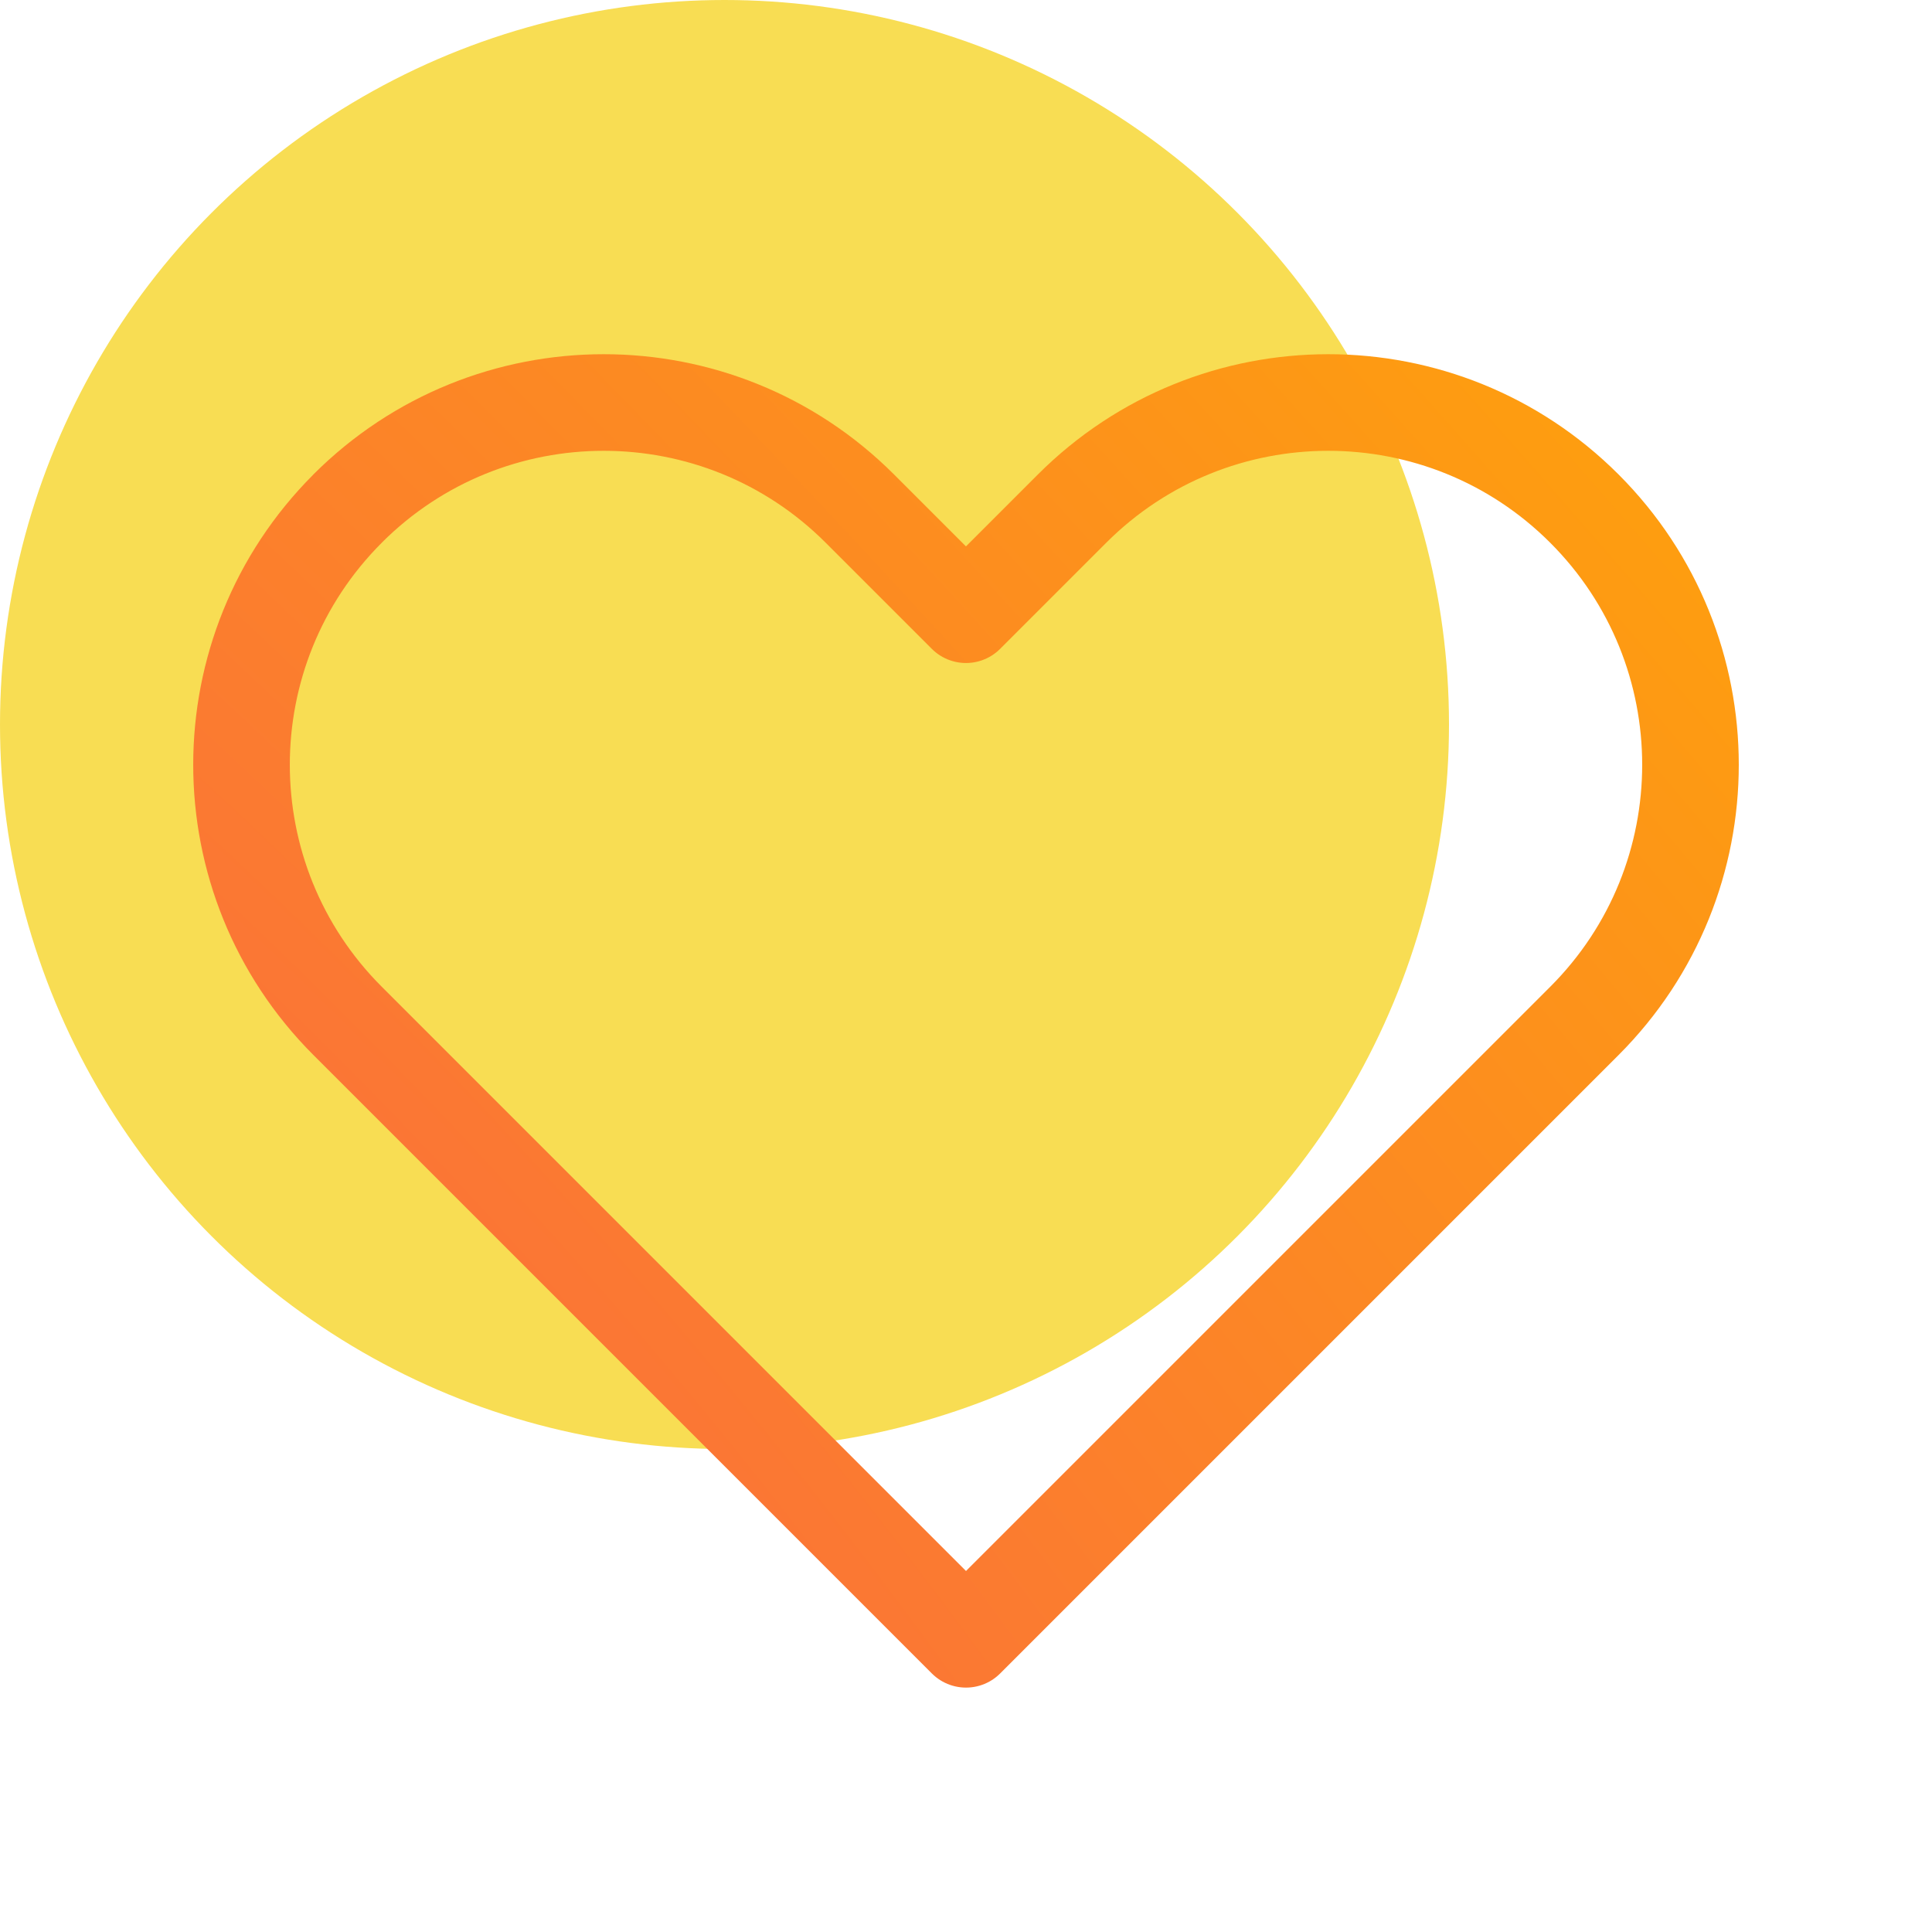
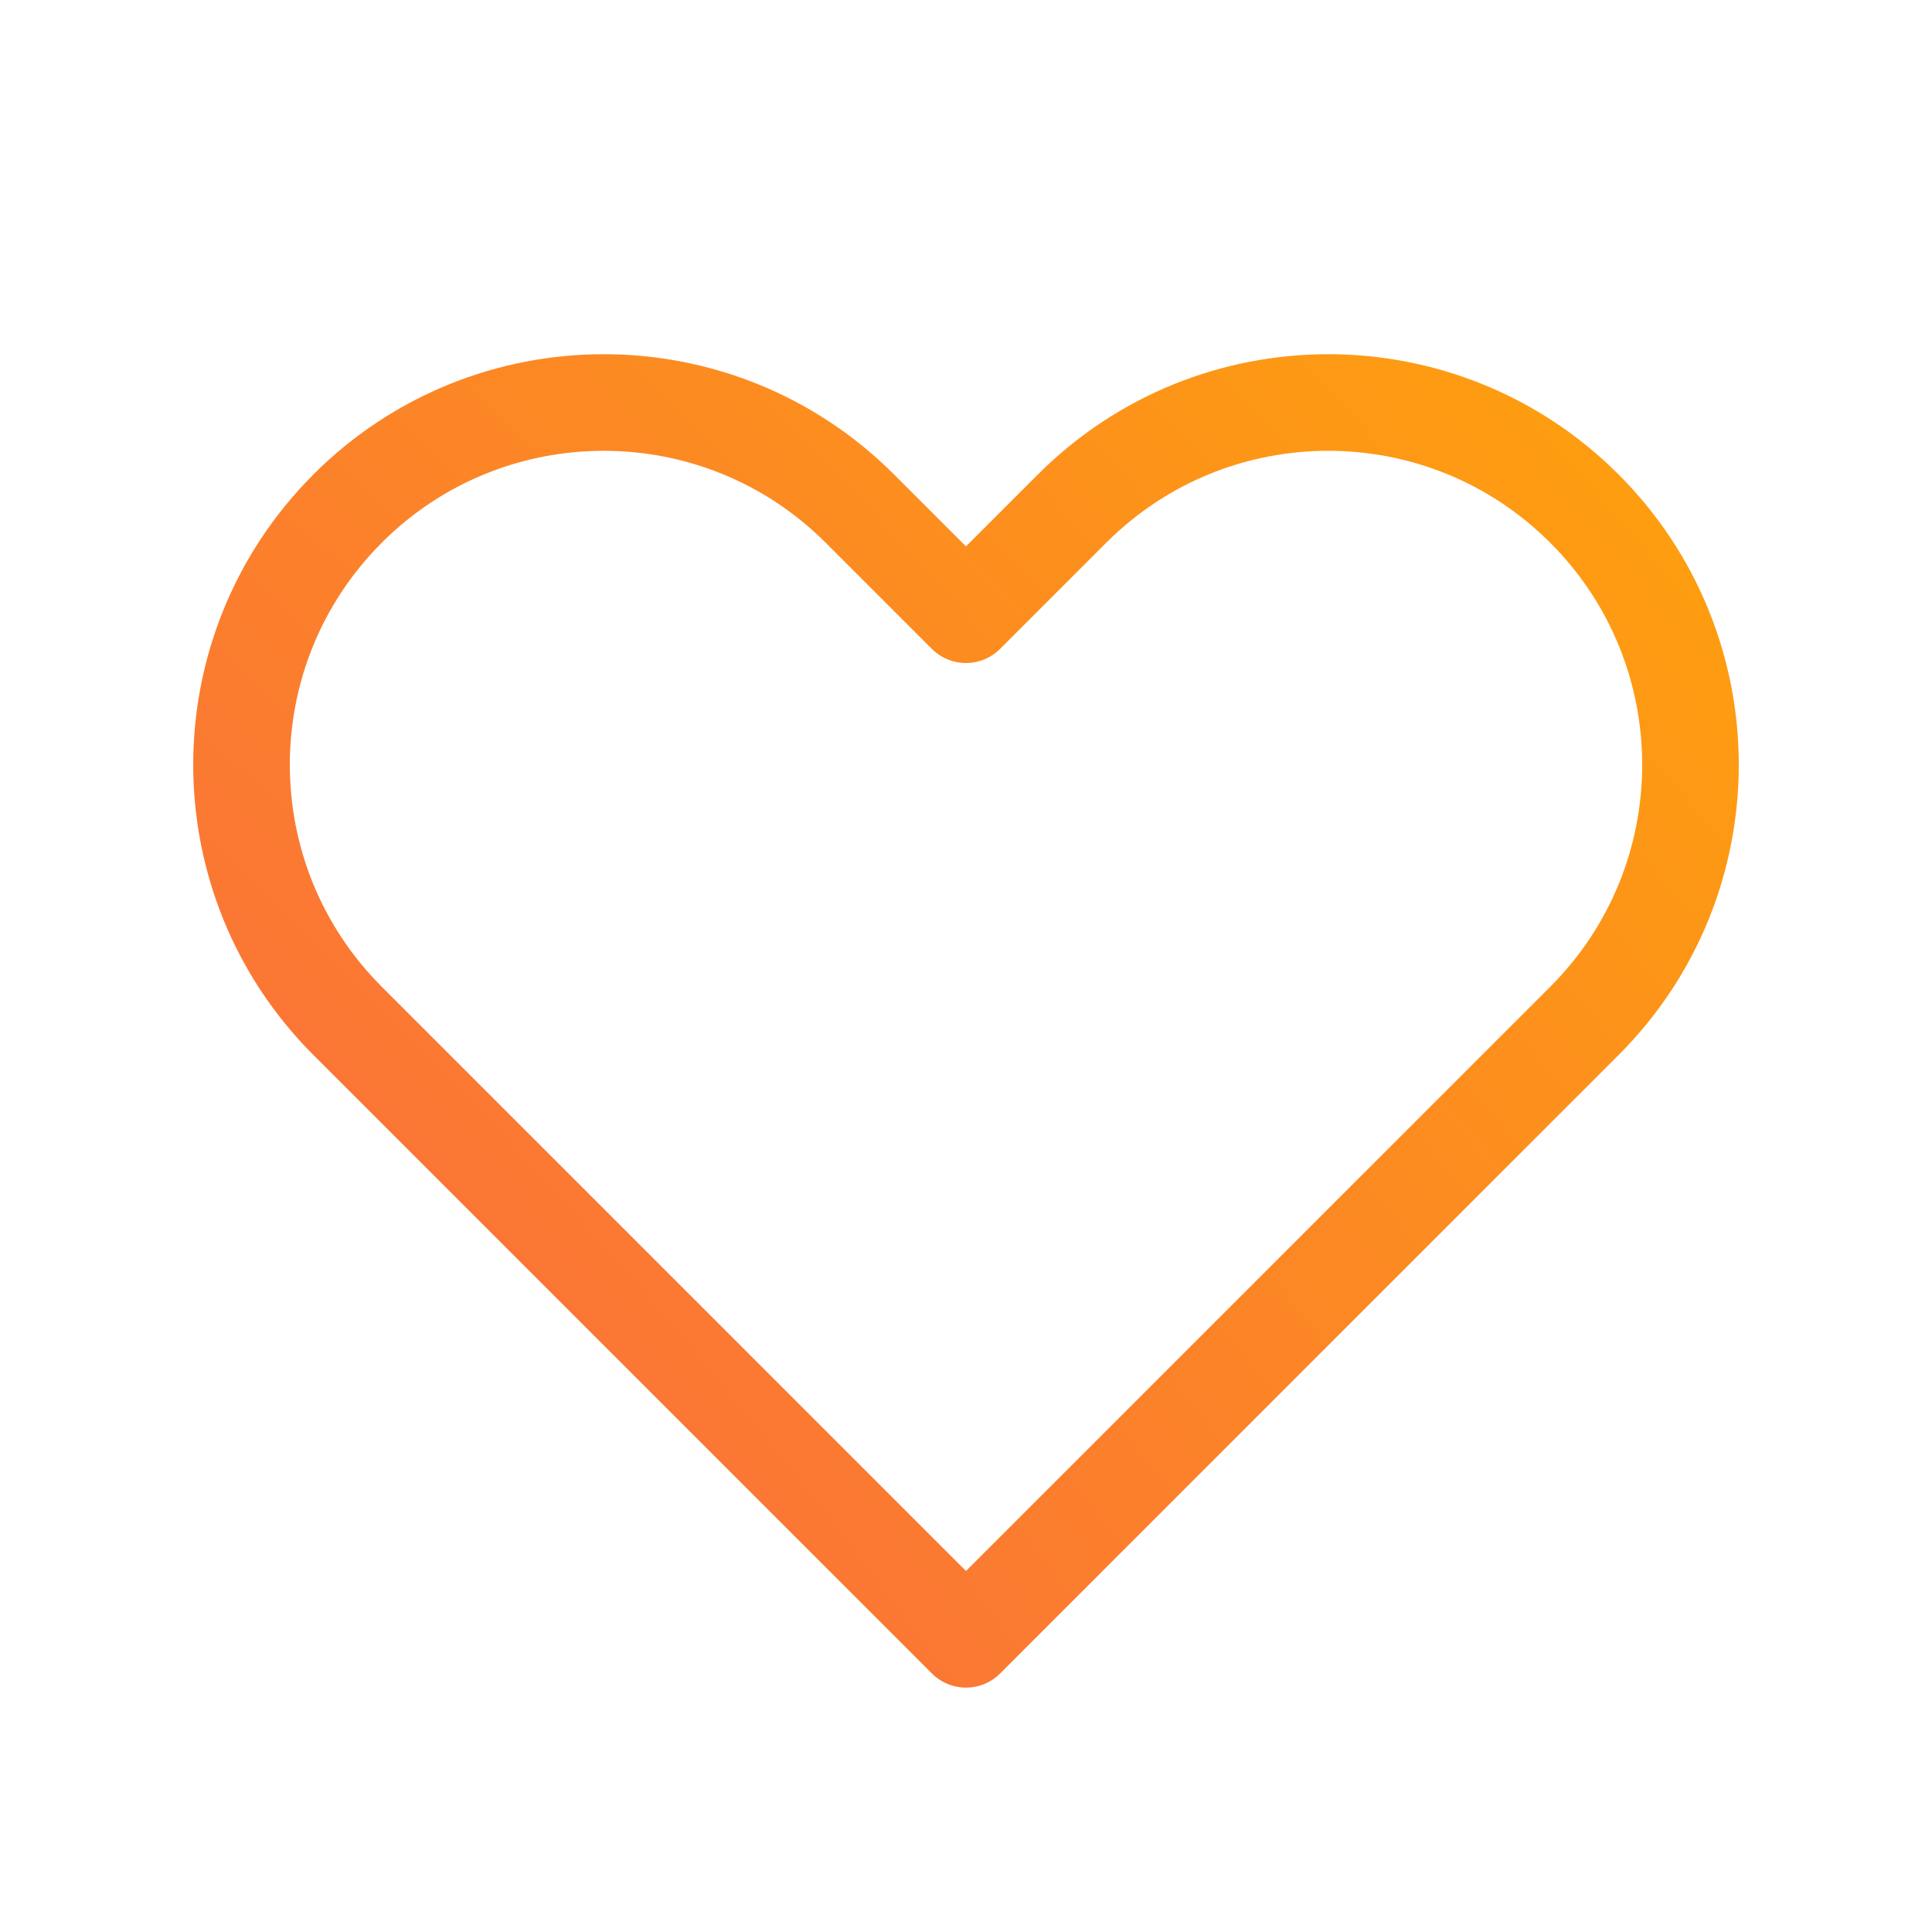
<svg xmlns="http://www.w3.org/2000/svg" viewBox="0 0 64 64">
  <radialGradient id="a" cx="-386.408" cy="328.651" gradientTransform="matrix(60.063 -50.777 -179.929 -212.835 82350.295 50381.397)" gradientUnits="userSpaceOnUse" r="1">
    <stop offset="0" stop-color="#fa6941" />
    <stop offset="1" stop-color="#ffae00" />
  </radialGradient>
-   <circle cx="24" cy="24" fill="#f8dd53" r="24" />
  <path d="m11.515 16.848c-4.686 4.686-4.686 12.284 0 16.971l20.485 20.485 20.485-20.485c4.686-4.686 4.686-12.284 0-16.971-4.686-4.686-12.284-4.686-16.971 0l-3.515 3.515-3.515-3.515c-4.686-4.686-12.284-4.686-16.971 0z" fill="none" stroke="url(#a)" stroke-linecap="round" stroke-linejoin="round" stroke-width="3.2" />
</svg>